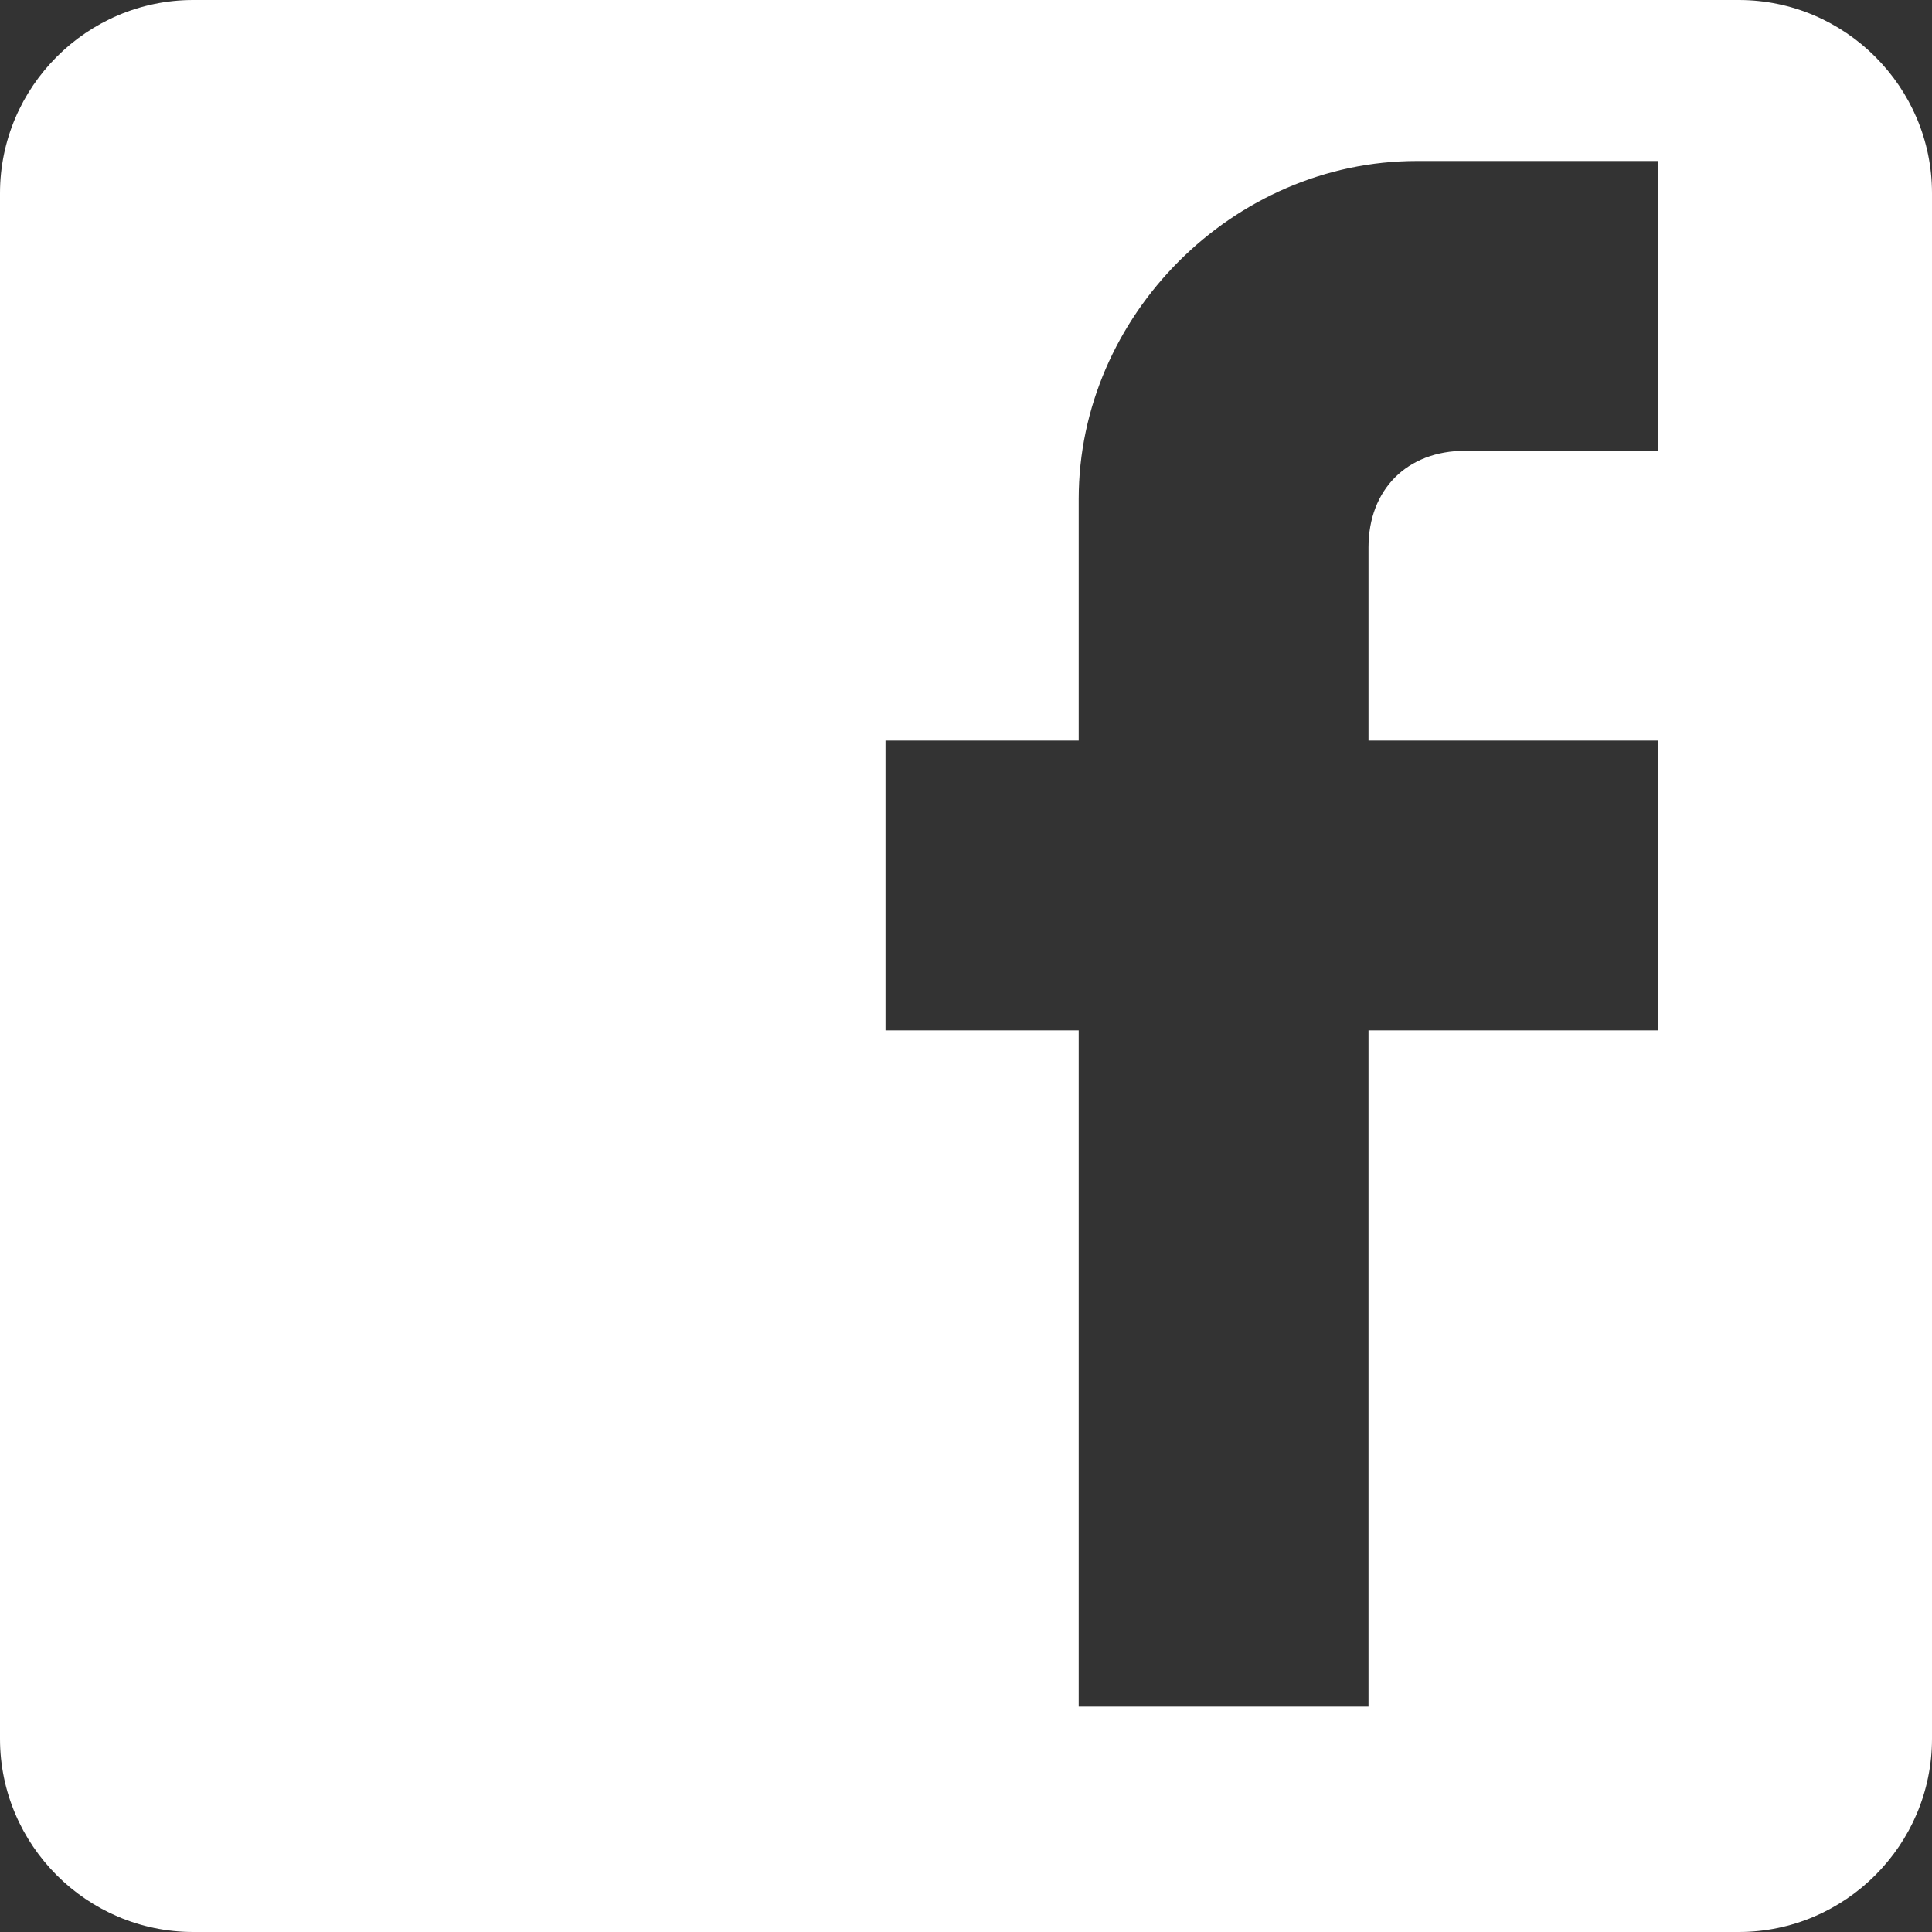
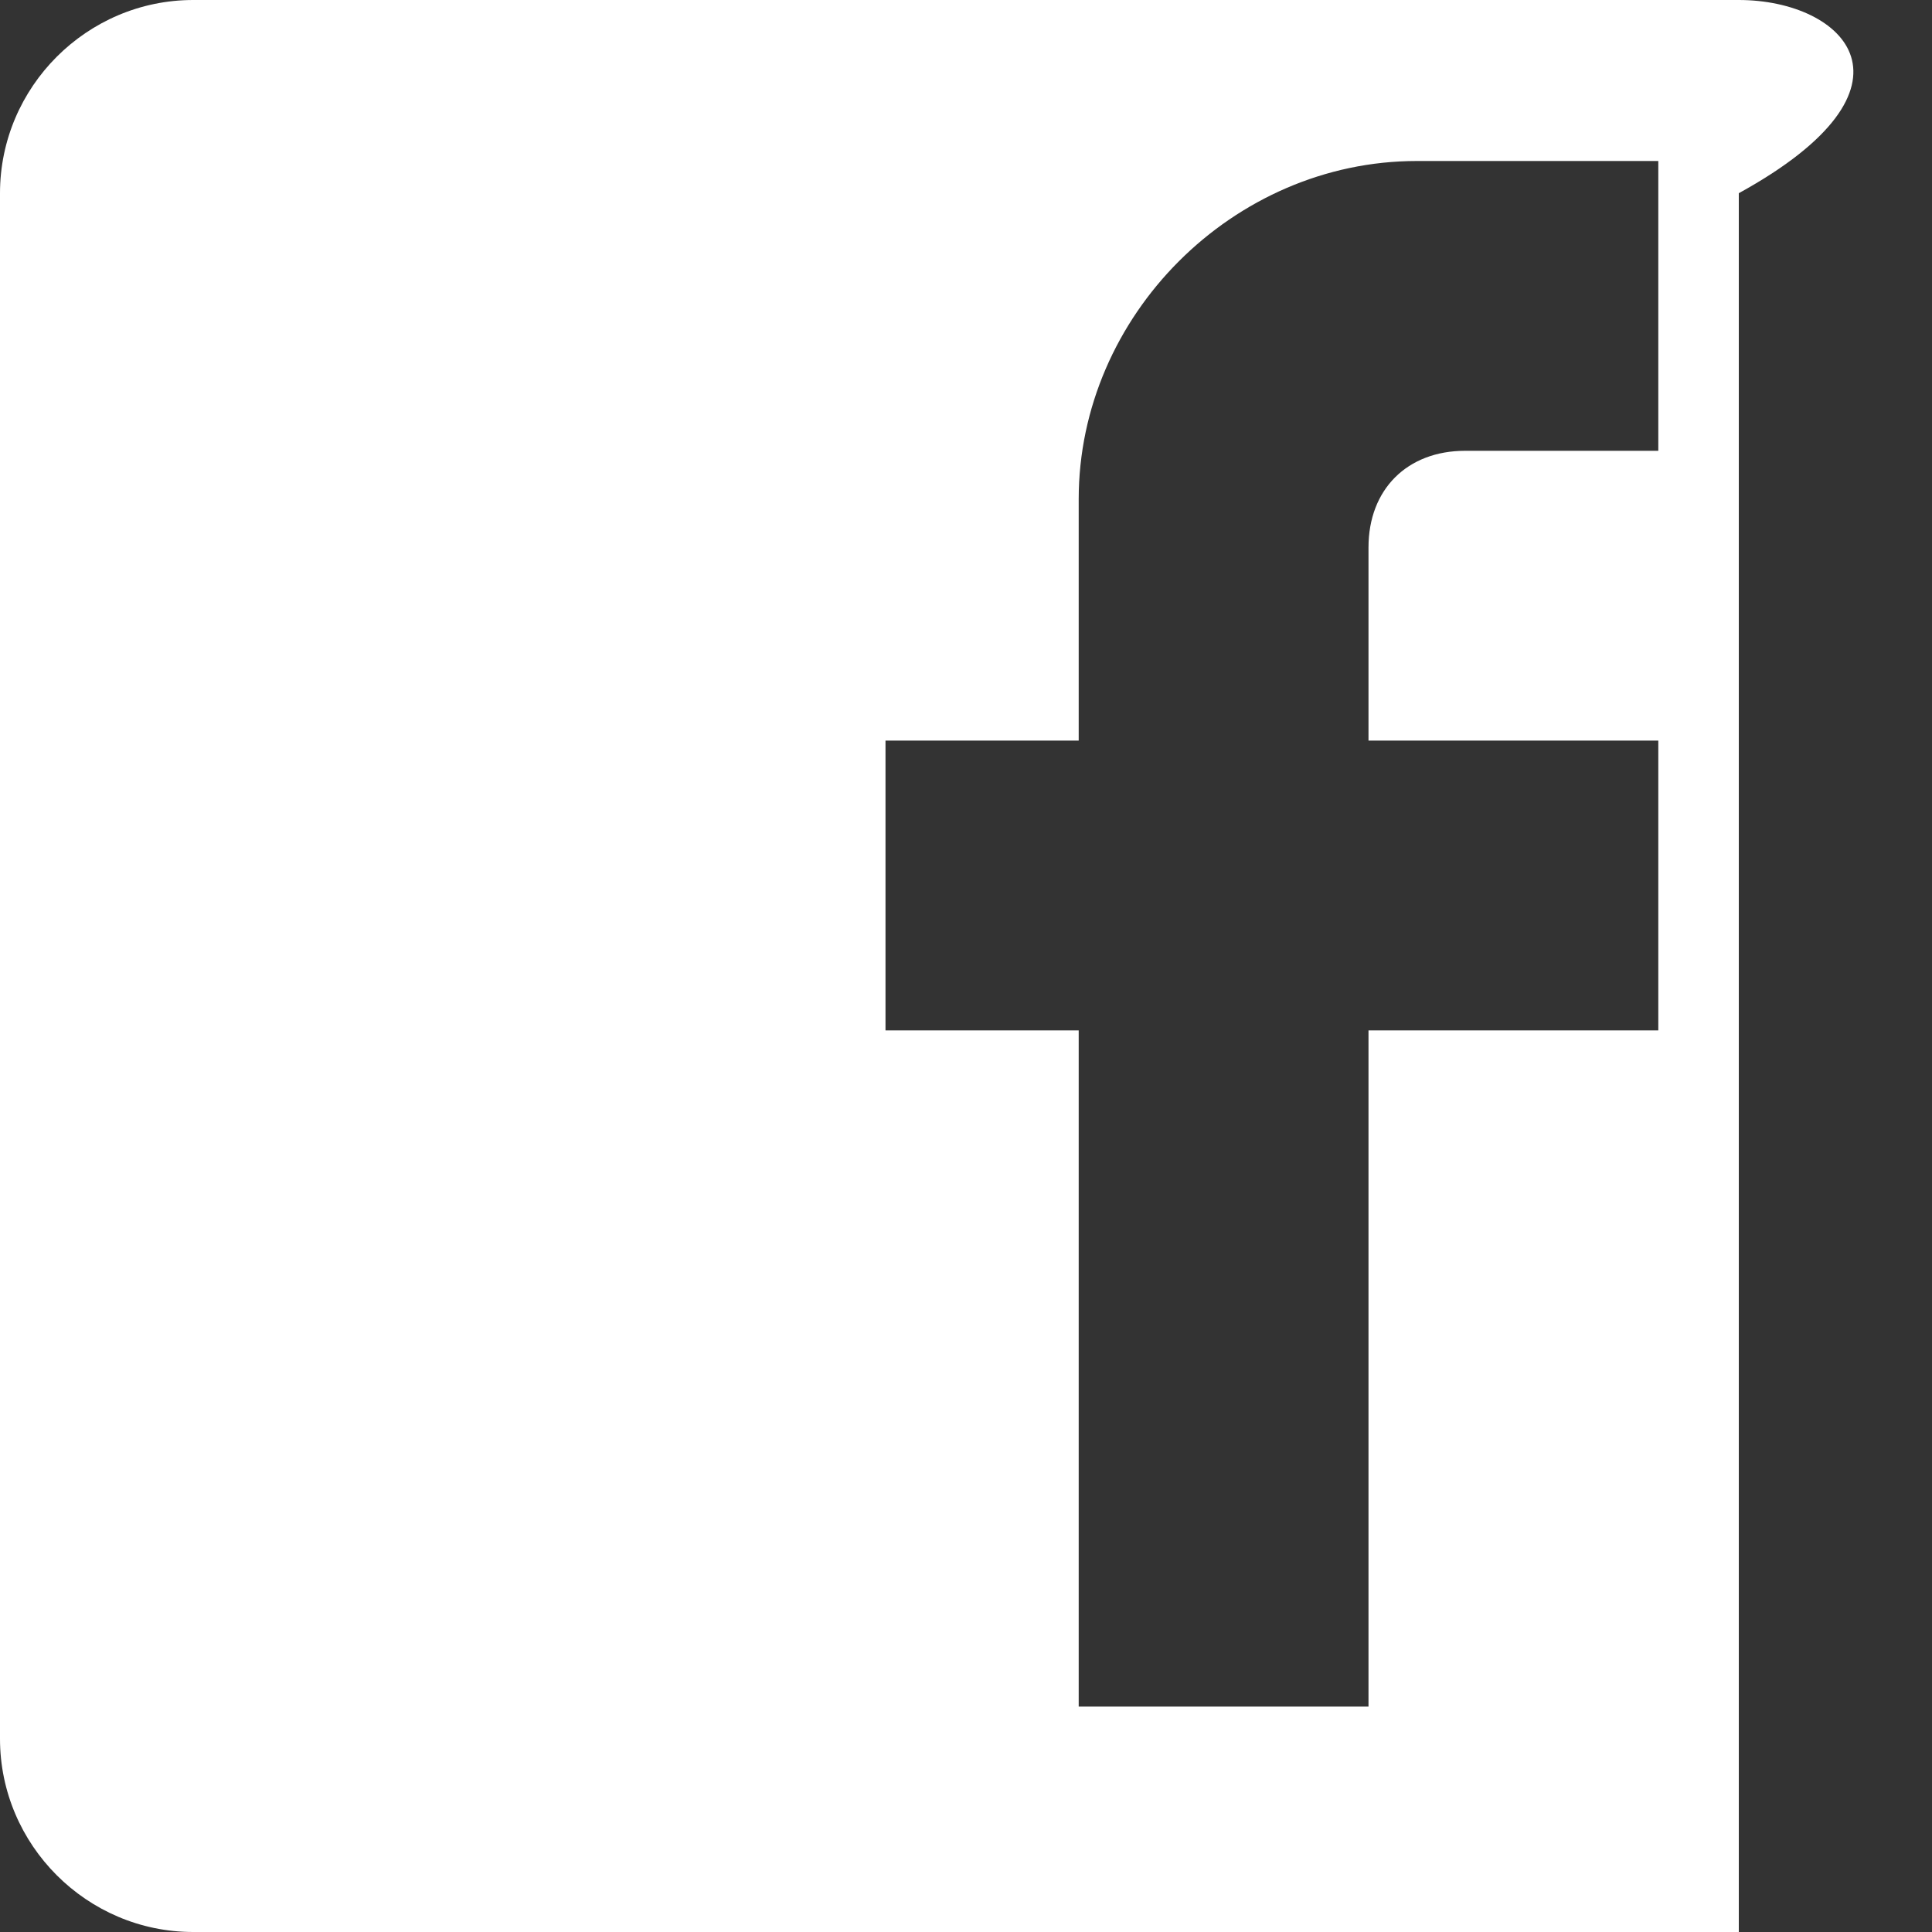
<svg xmlns="http://www.w3.org/2000/svg" width="24" height="24" viewBox="0 0 24 24" fill="none">
  <rect x="0" y="0" width="24" height="24" fill="#333333" stroke="none" />
-   <path fill-rule="evenodd" clip-rule="evenodd" d="M21.6 0H2.4C1.08 0 0 1.08 0 2.4V21.6C0 22.92 1.08 24 2.4 24H21.6C22.92 24 24 22.92 24 21.6V2.4C24 1.08 22.92 0 21.6 0ZM20.6 2V5.6H18.2C17.48 5.6 17 6.08 17 6.8V9.2H20.6V12.8H17V21.2H13.4V12.8H11V9.2H13.4V6.2C13.4 3.92 15.32 2 17.6 2H20.6Z" fill="white" />
+   <path fill-rule="evenodd" clip-rule="evenodd" d="M21.6 0H2.4C1.08 0 0 1.08 0 2.4V21.6C0 22.92 1.08 24 2.4 24H21.6V2.4C24 1.08 22.92 0 21.6 0ZM20.6 2V5.6H18.2C17.48 5.6 17 6.08 17 6.8V9.2H20.6V12.8H17V21.2H13.4V12.8H11V9.2H13.4V6.2C13.4 3.92 15.32 2 17.6 2H20.6Z" fill="white" />
</svg>